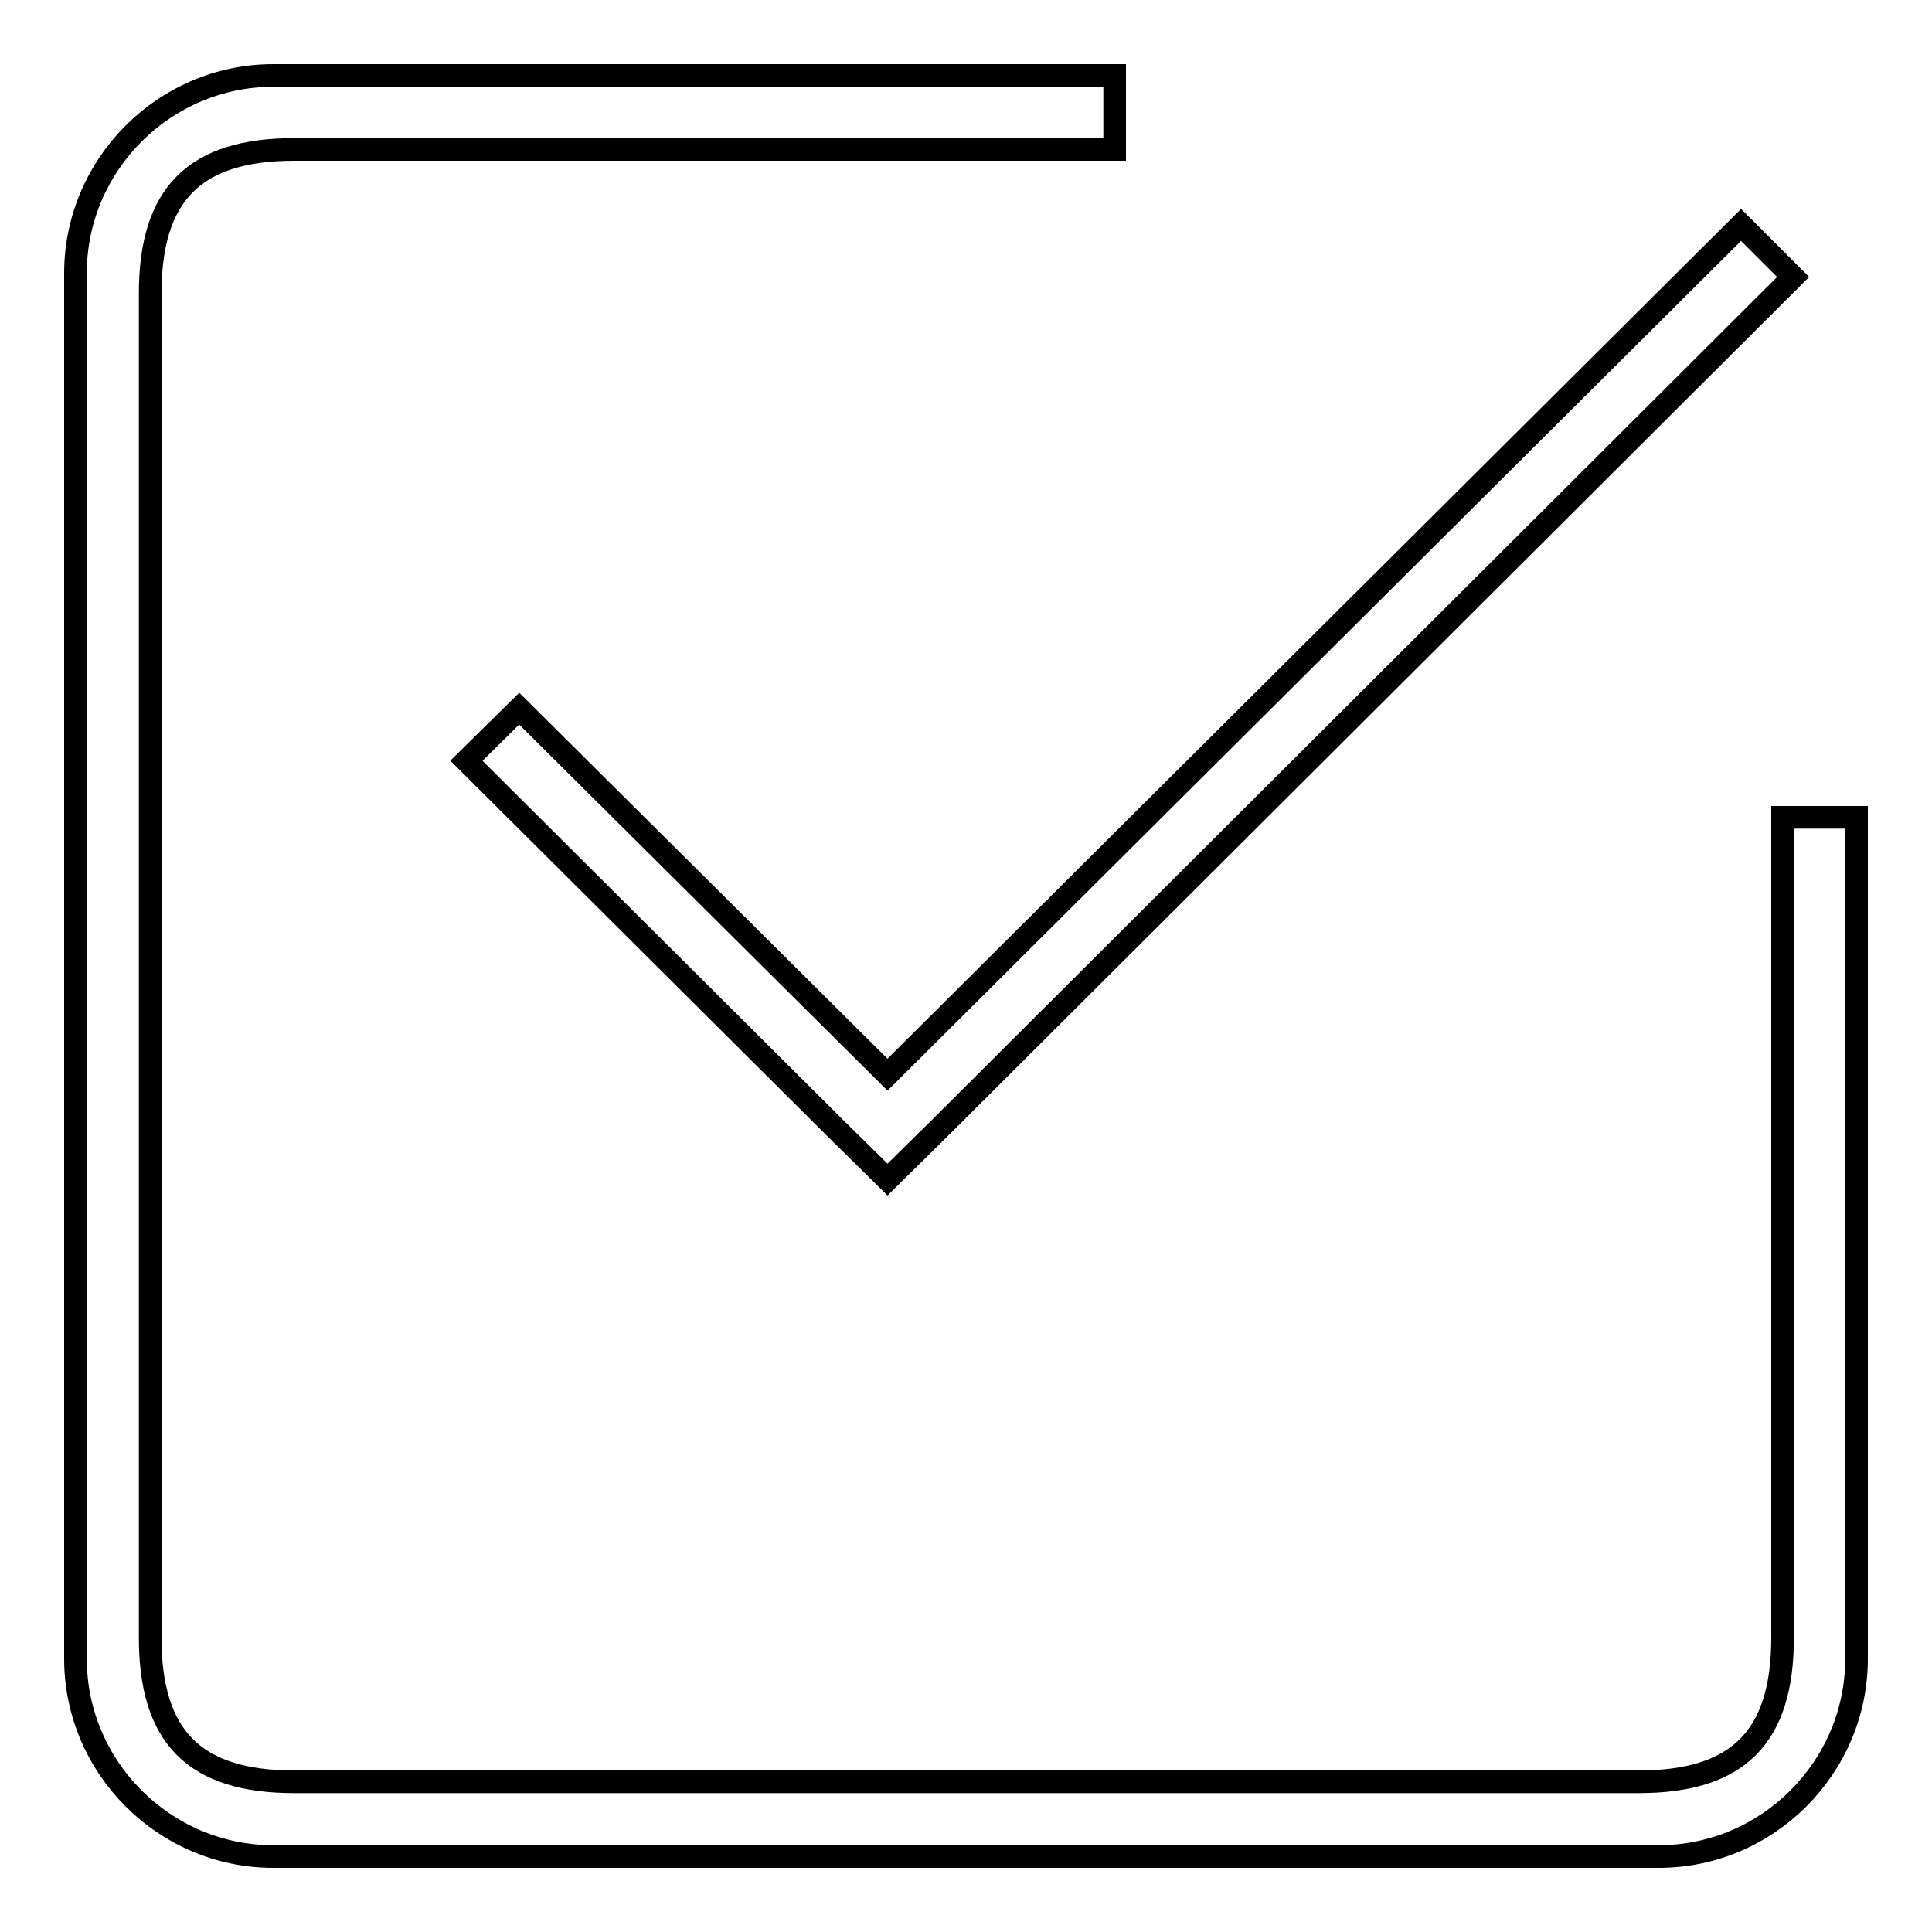
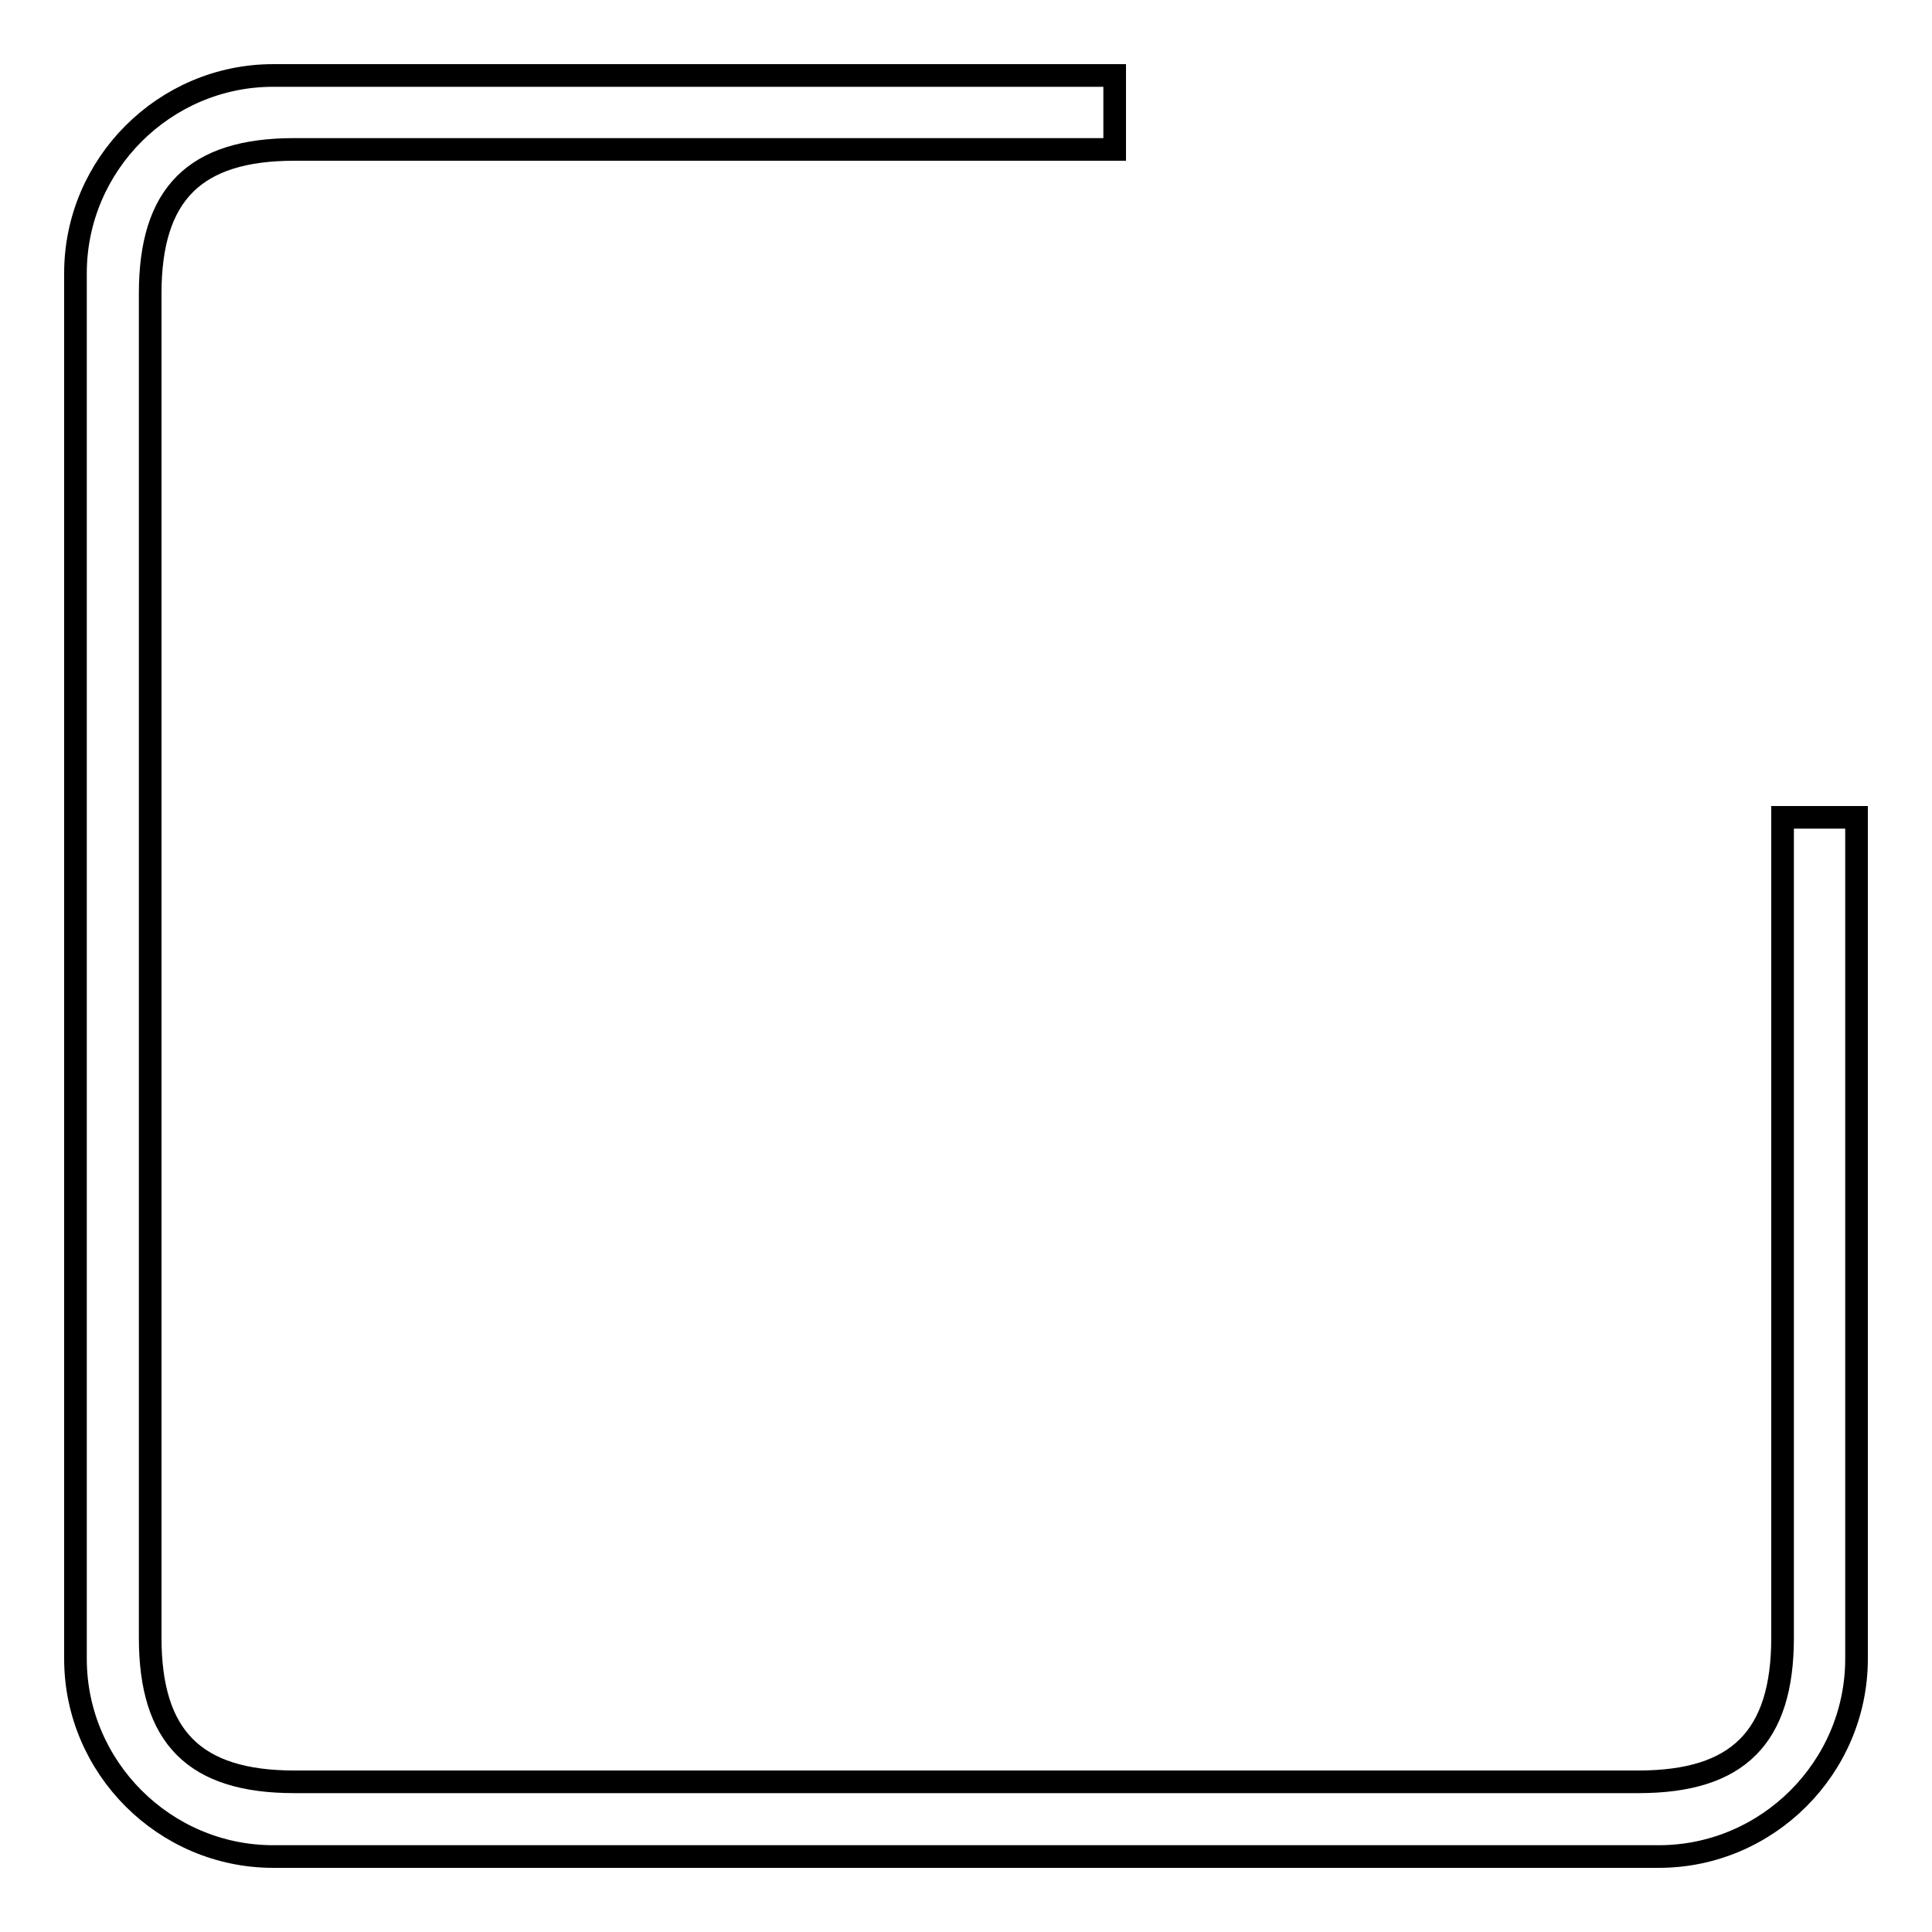
<svg xmlns="http://www.w3.org/2000/svg" version="1.1" x="0px" y="0px" viewBox="0 0 256 256" enable-background="new 0 0 256 256" xml:space="preserve">
  <g>
    <g>
      <path stroke-width="3" fill-opacity="0" stroke="#000000" d="M236.2,108.3v108.7c0,13.2-5.9,19.1-19.1,19.1H39c-13.2,0-19.1-5.9-19.1-19.1V38.9c0-13.2,5.9-19.1,19.1-19.1h108.7V10H36.2C21.8,10,10,21.8,10,36.2v183.6c0,14.4,11.8,26.2,26.2,26.2h183.6c14.4,0,26.2-11.8,26.2-26.2V108.3H236.2z" />
-       <path stroke-width="3" fill-opacity="0" stroke="#000000" d="M117.6,142.4L68.8,93.9l-7,6.9l48.8,48.6l0,0l7,6.9l7-6.9l0,0l113-112.7l-6.9-6.9L117.6,142.4z" />
    </g>
  </g>
</svg>